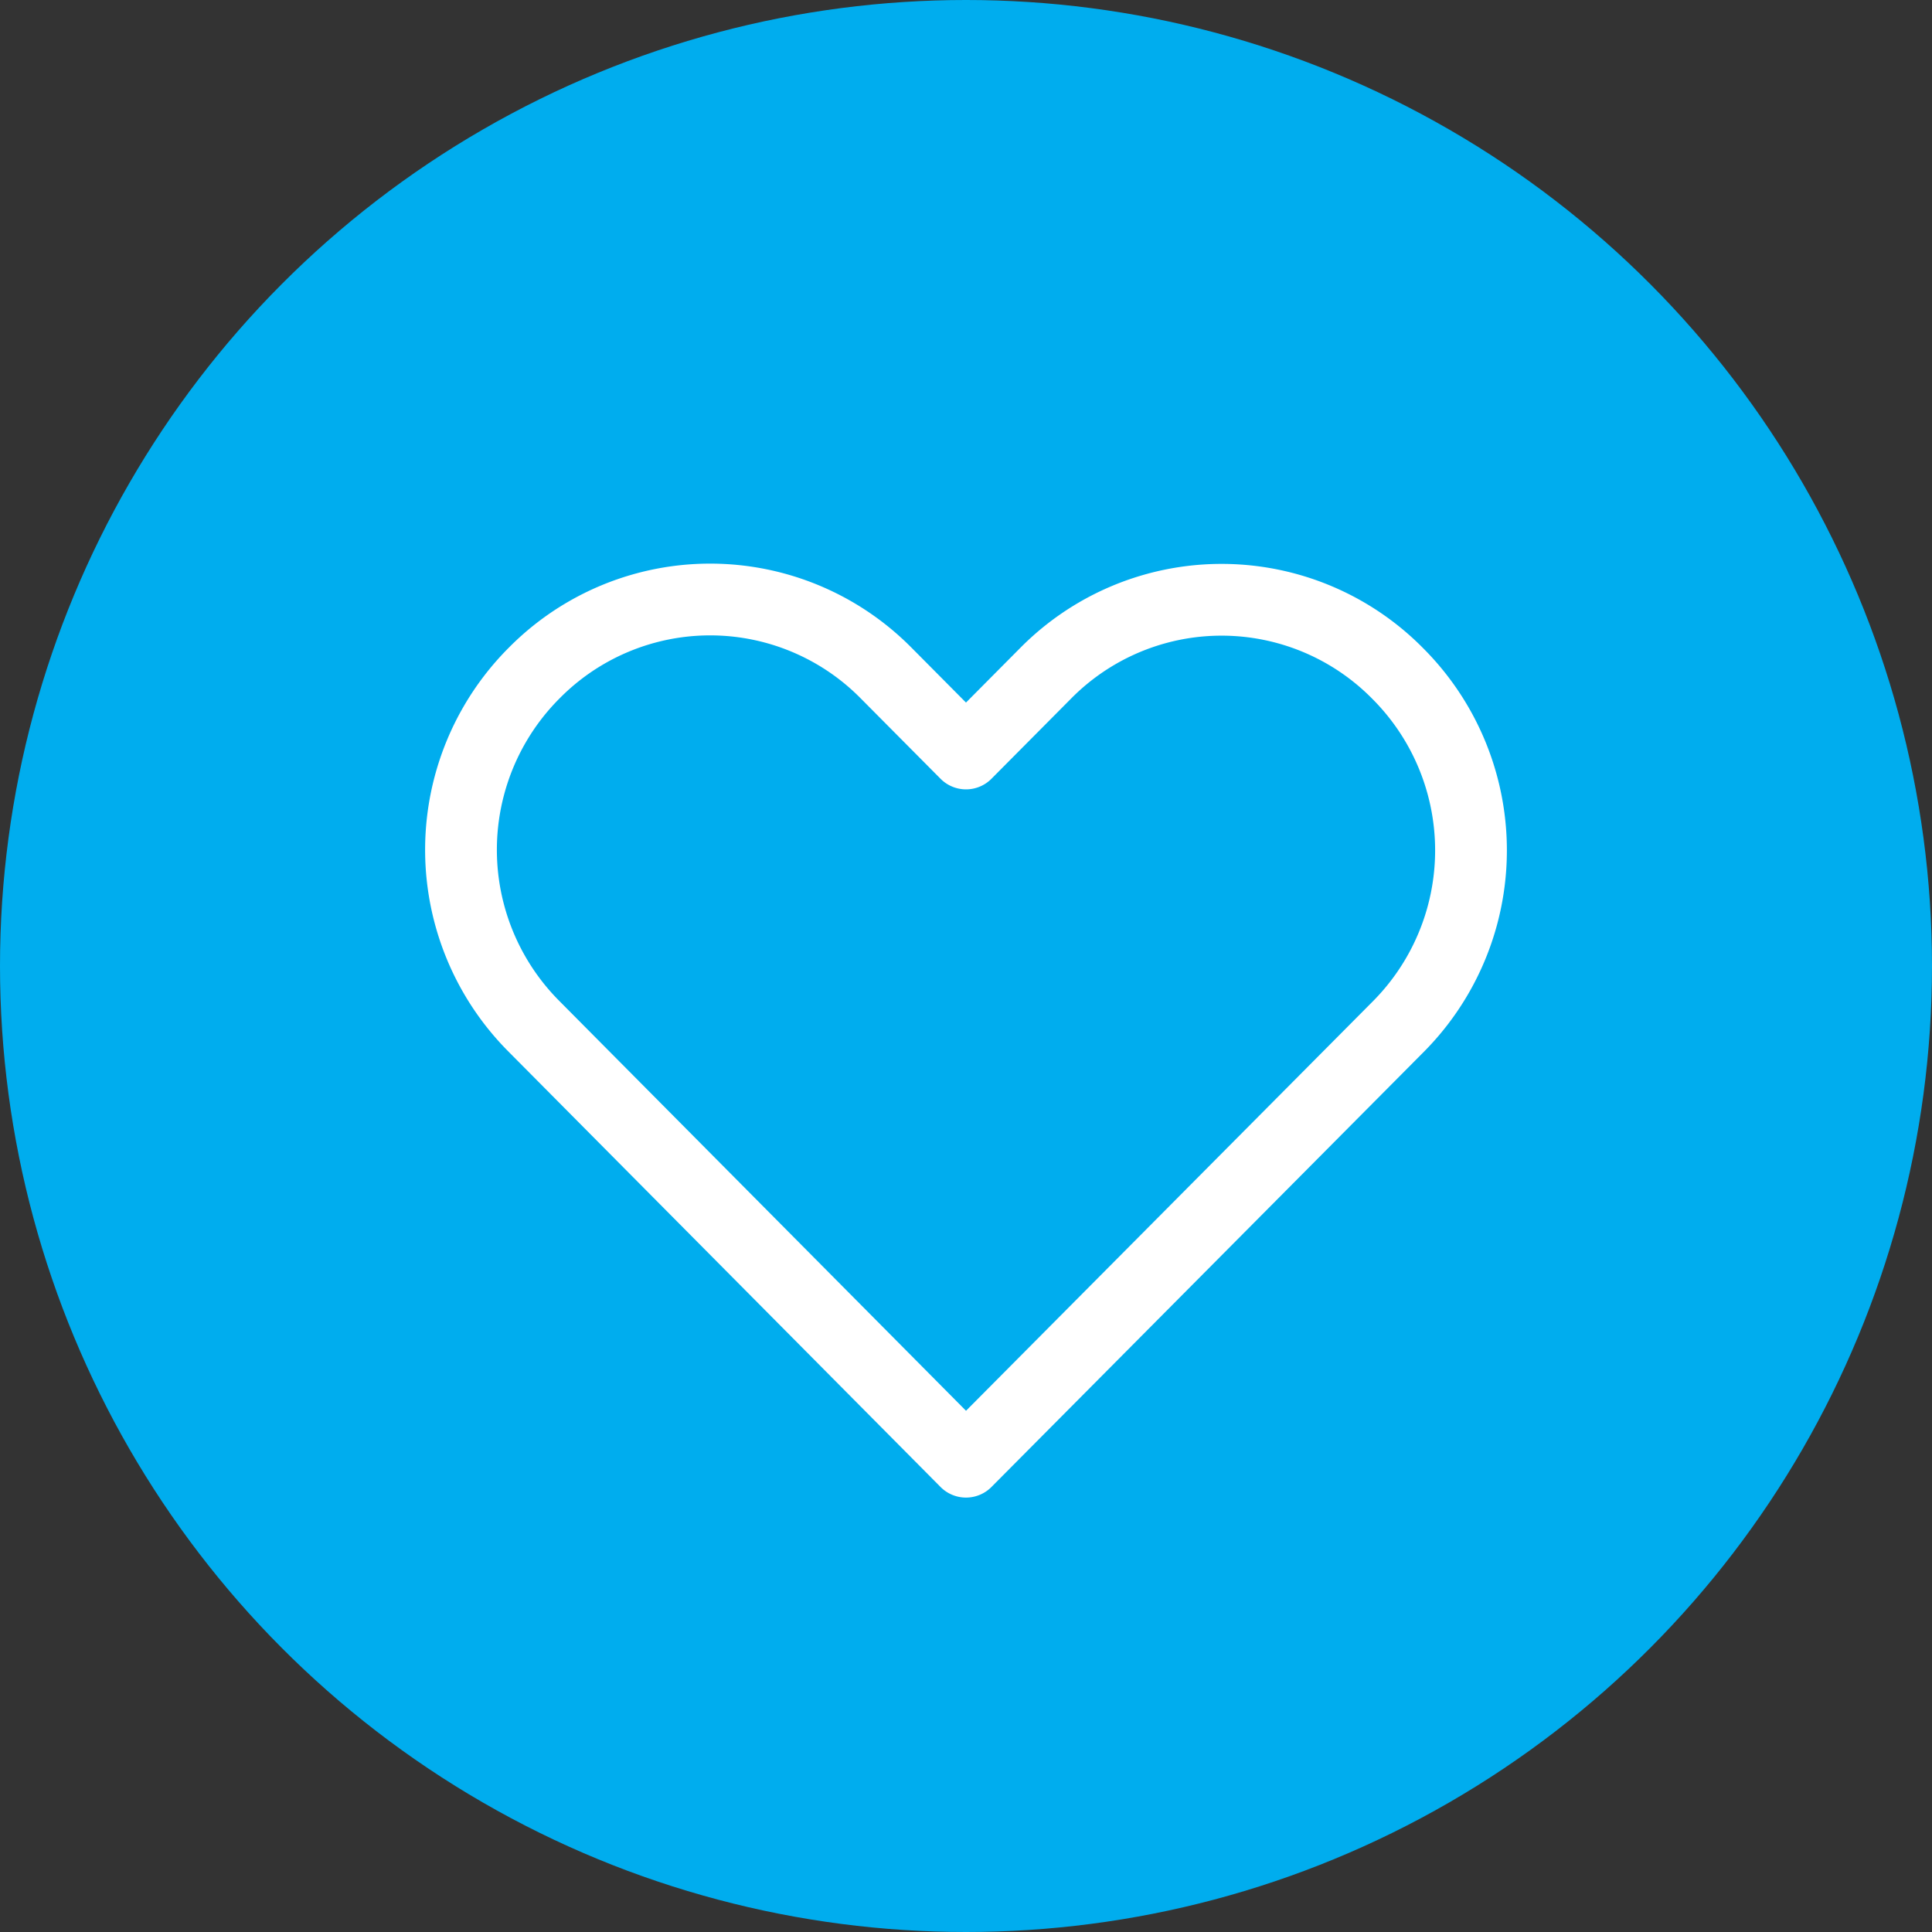
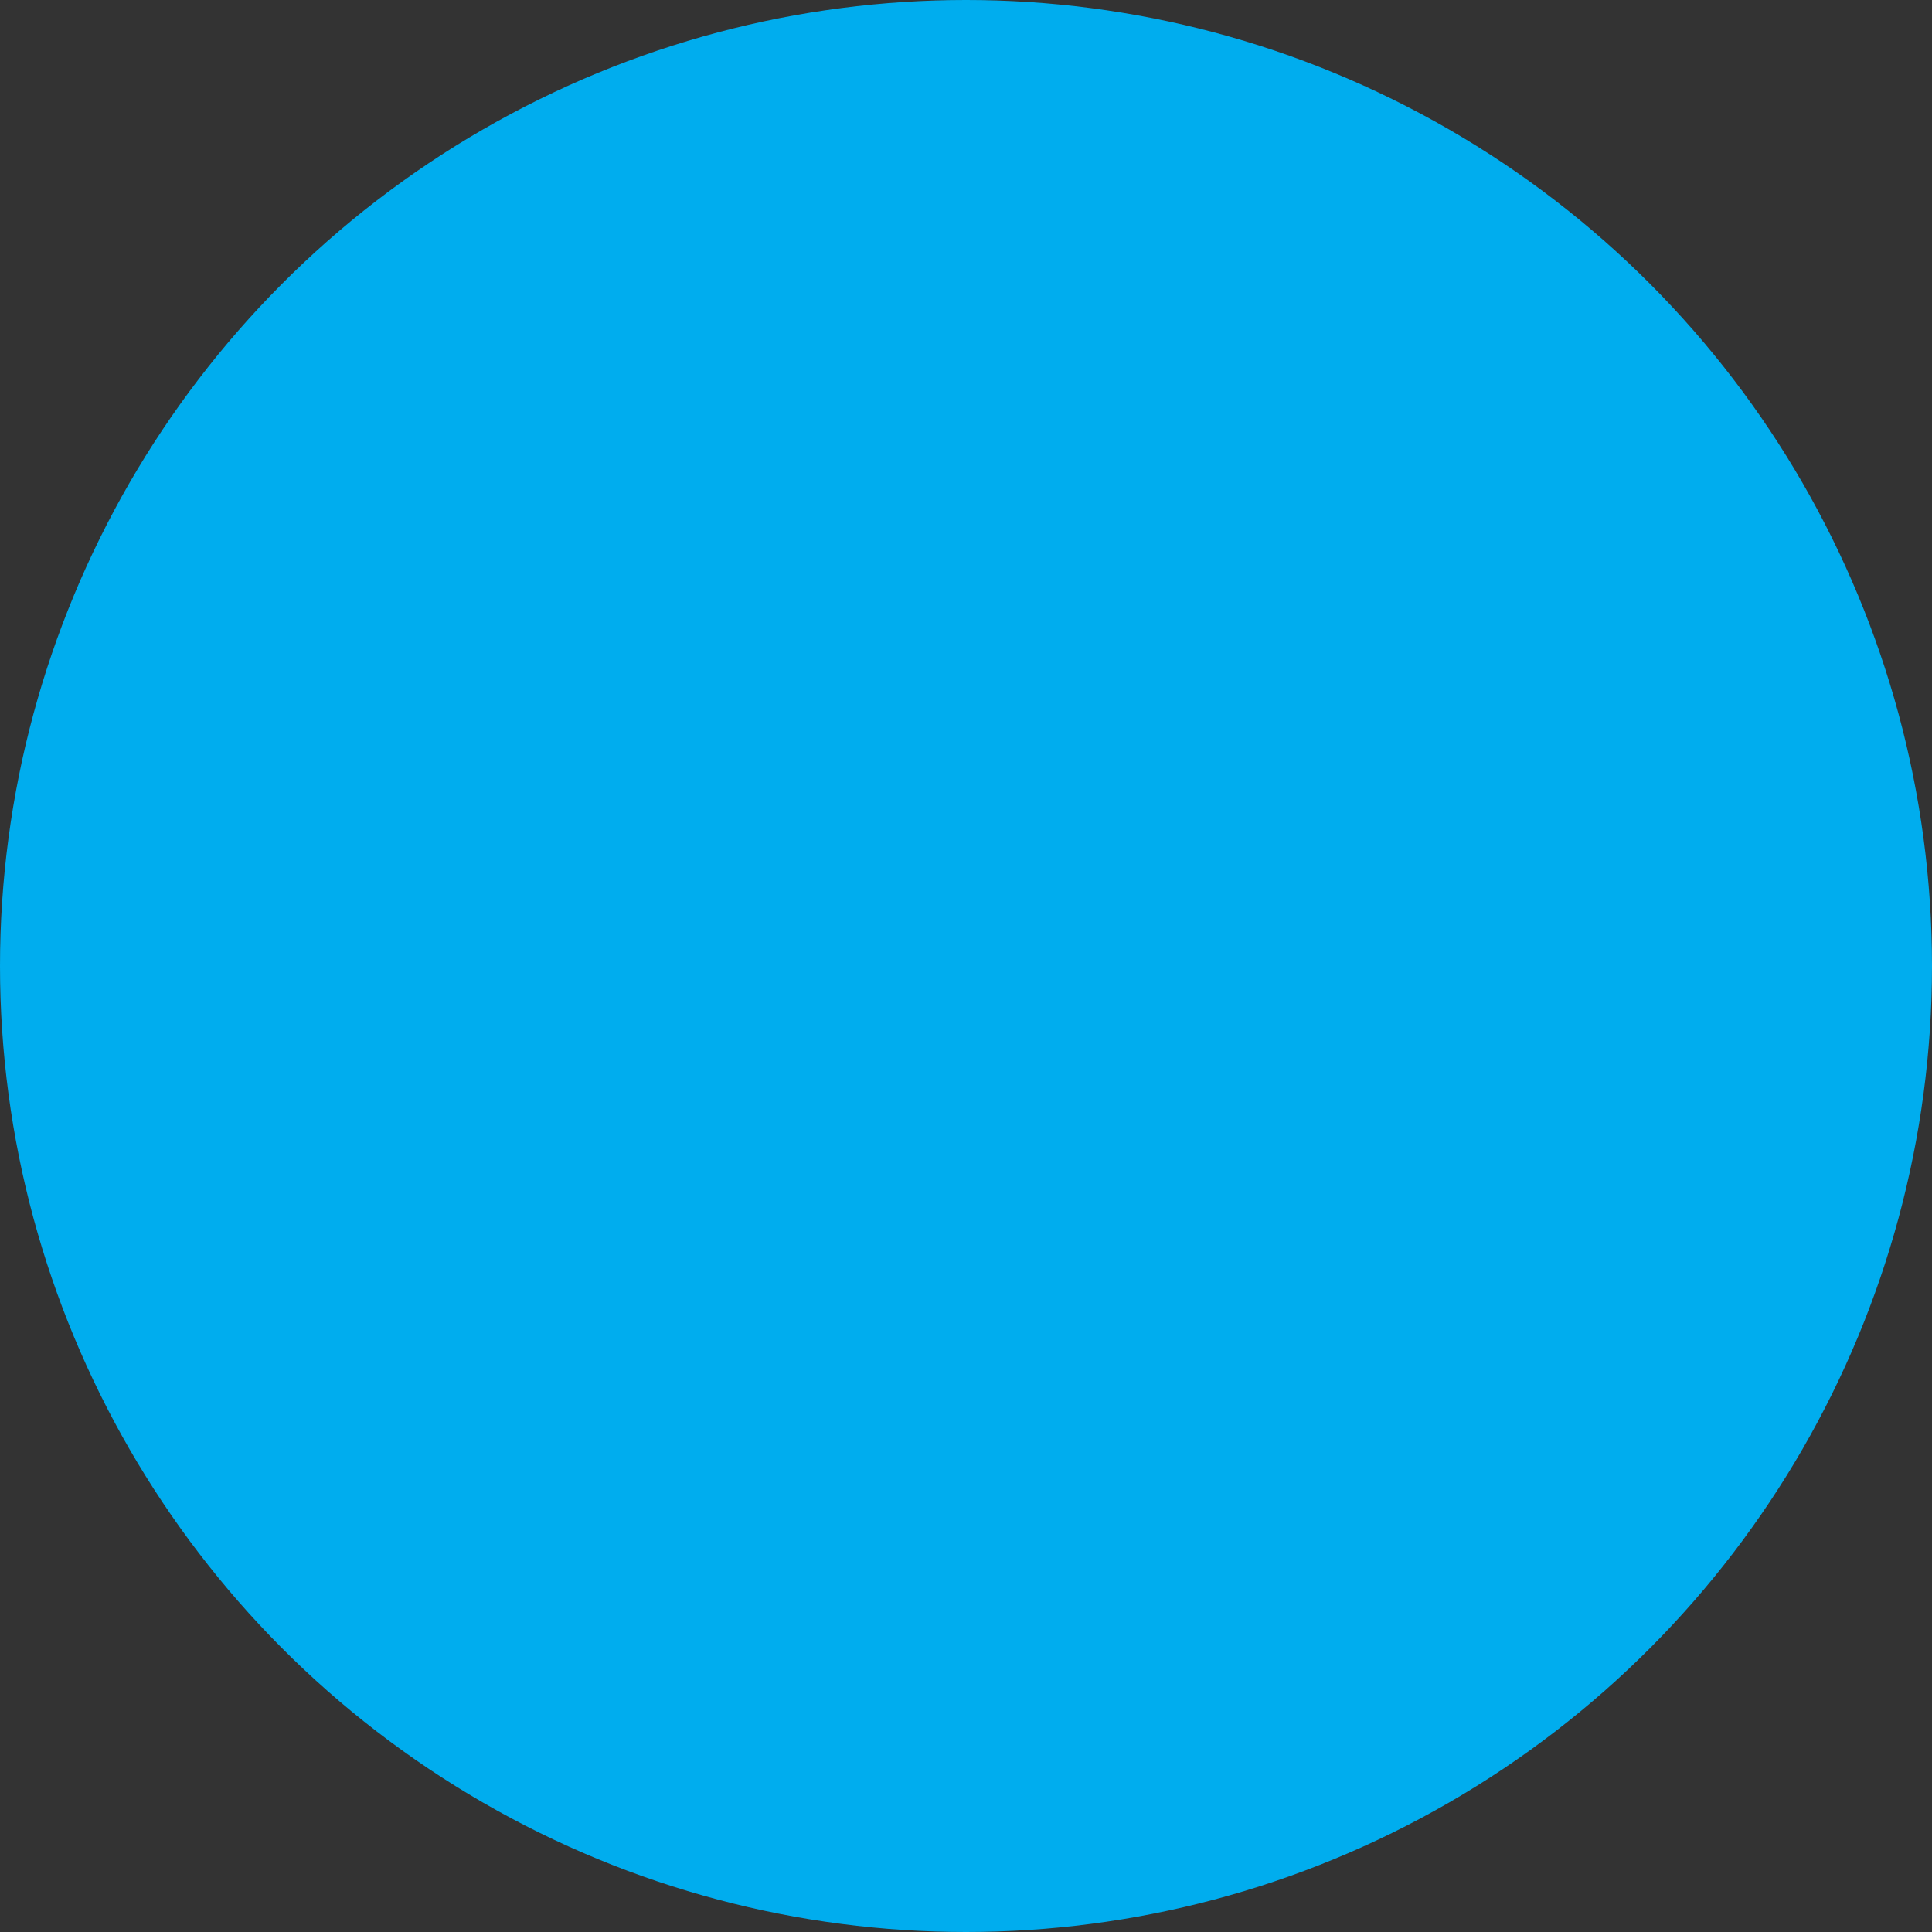
<svg xmlns="http://www.w3.org/2000/svg" viewBox="0 0 35 35">
  <rect x="0" y="0" width="35" height="35" fill="#333333" stroke="none" />
  <defs>
    <style> .a { fill: #00adee; } .b { fill: none; stroke: #fff; stroke-linecap: round; stroke-linejoin: round; stroke-width: 1.3px; } </style>
  </defs>
  <title>Icons</title>
  <circle class="a" cx="17.5" cy="17.5" r="17.5" />
-   <path class="b" d="M9.68,12.19a4.53,4.53,0,0,0,0,6.41l7.82,7.88,7.82-7.87a4.53,4.53,0,0,0,0-6.41,4.48,4.48,0,0,0-6.38,0L17.5,13.65l-1.45-1.46a4.48,4.48,0,0,0-6.37,0Z" />
</svg>